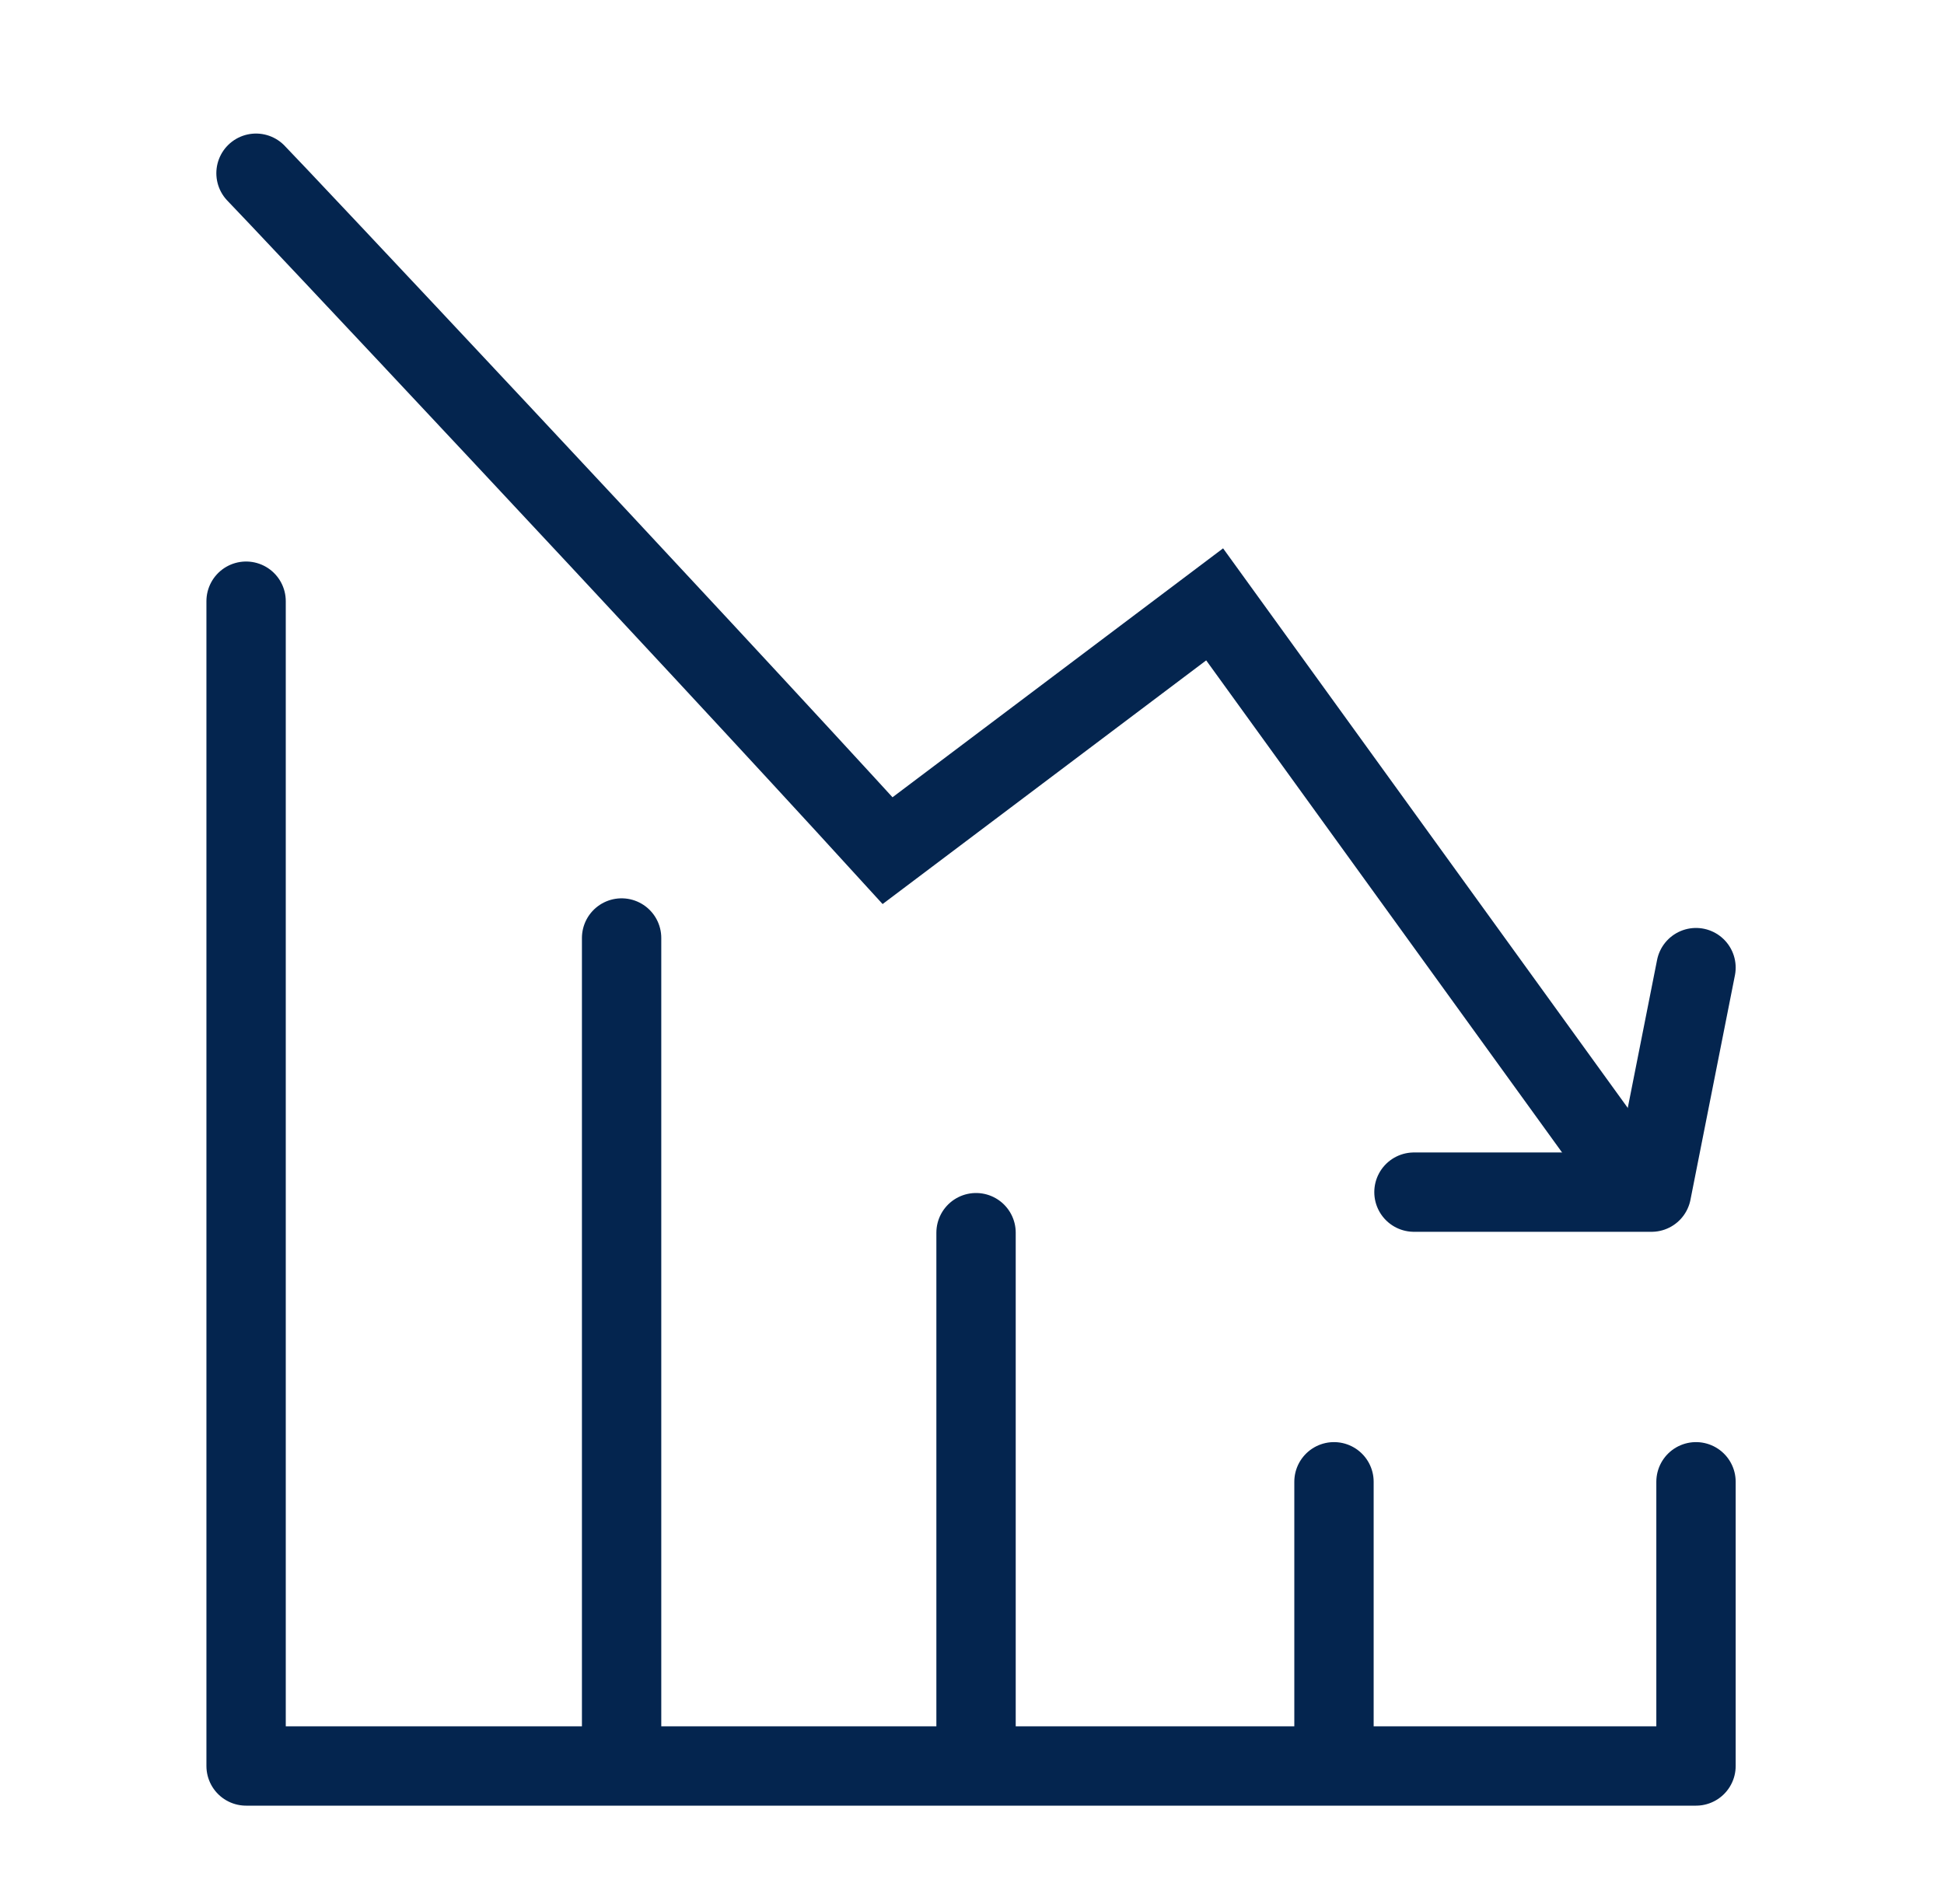
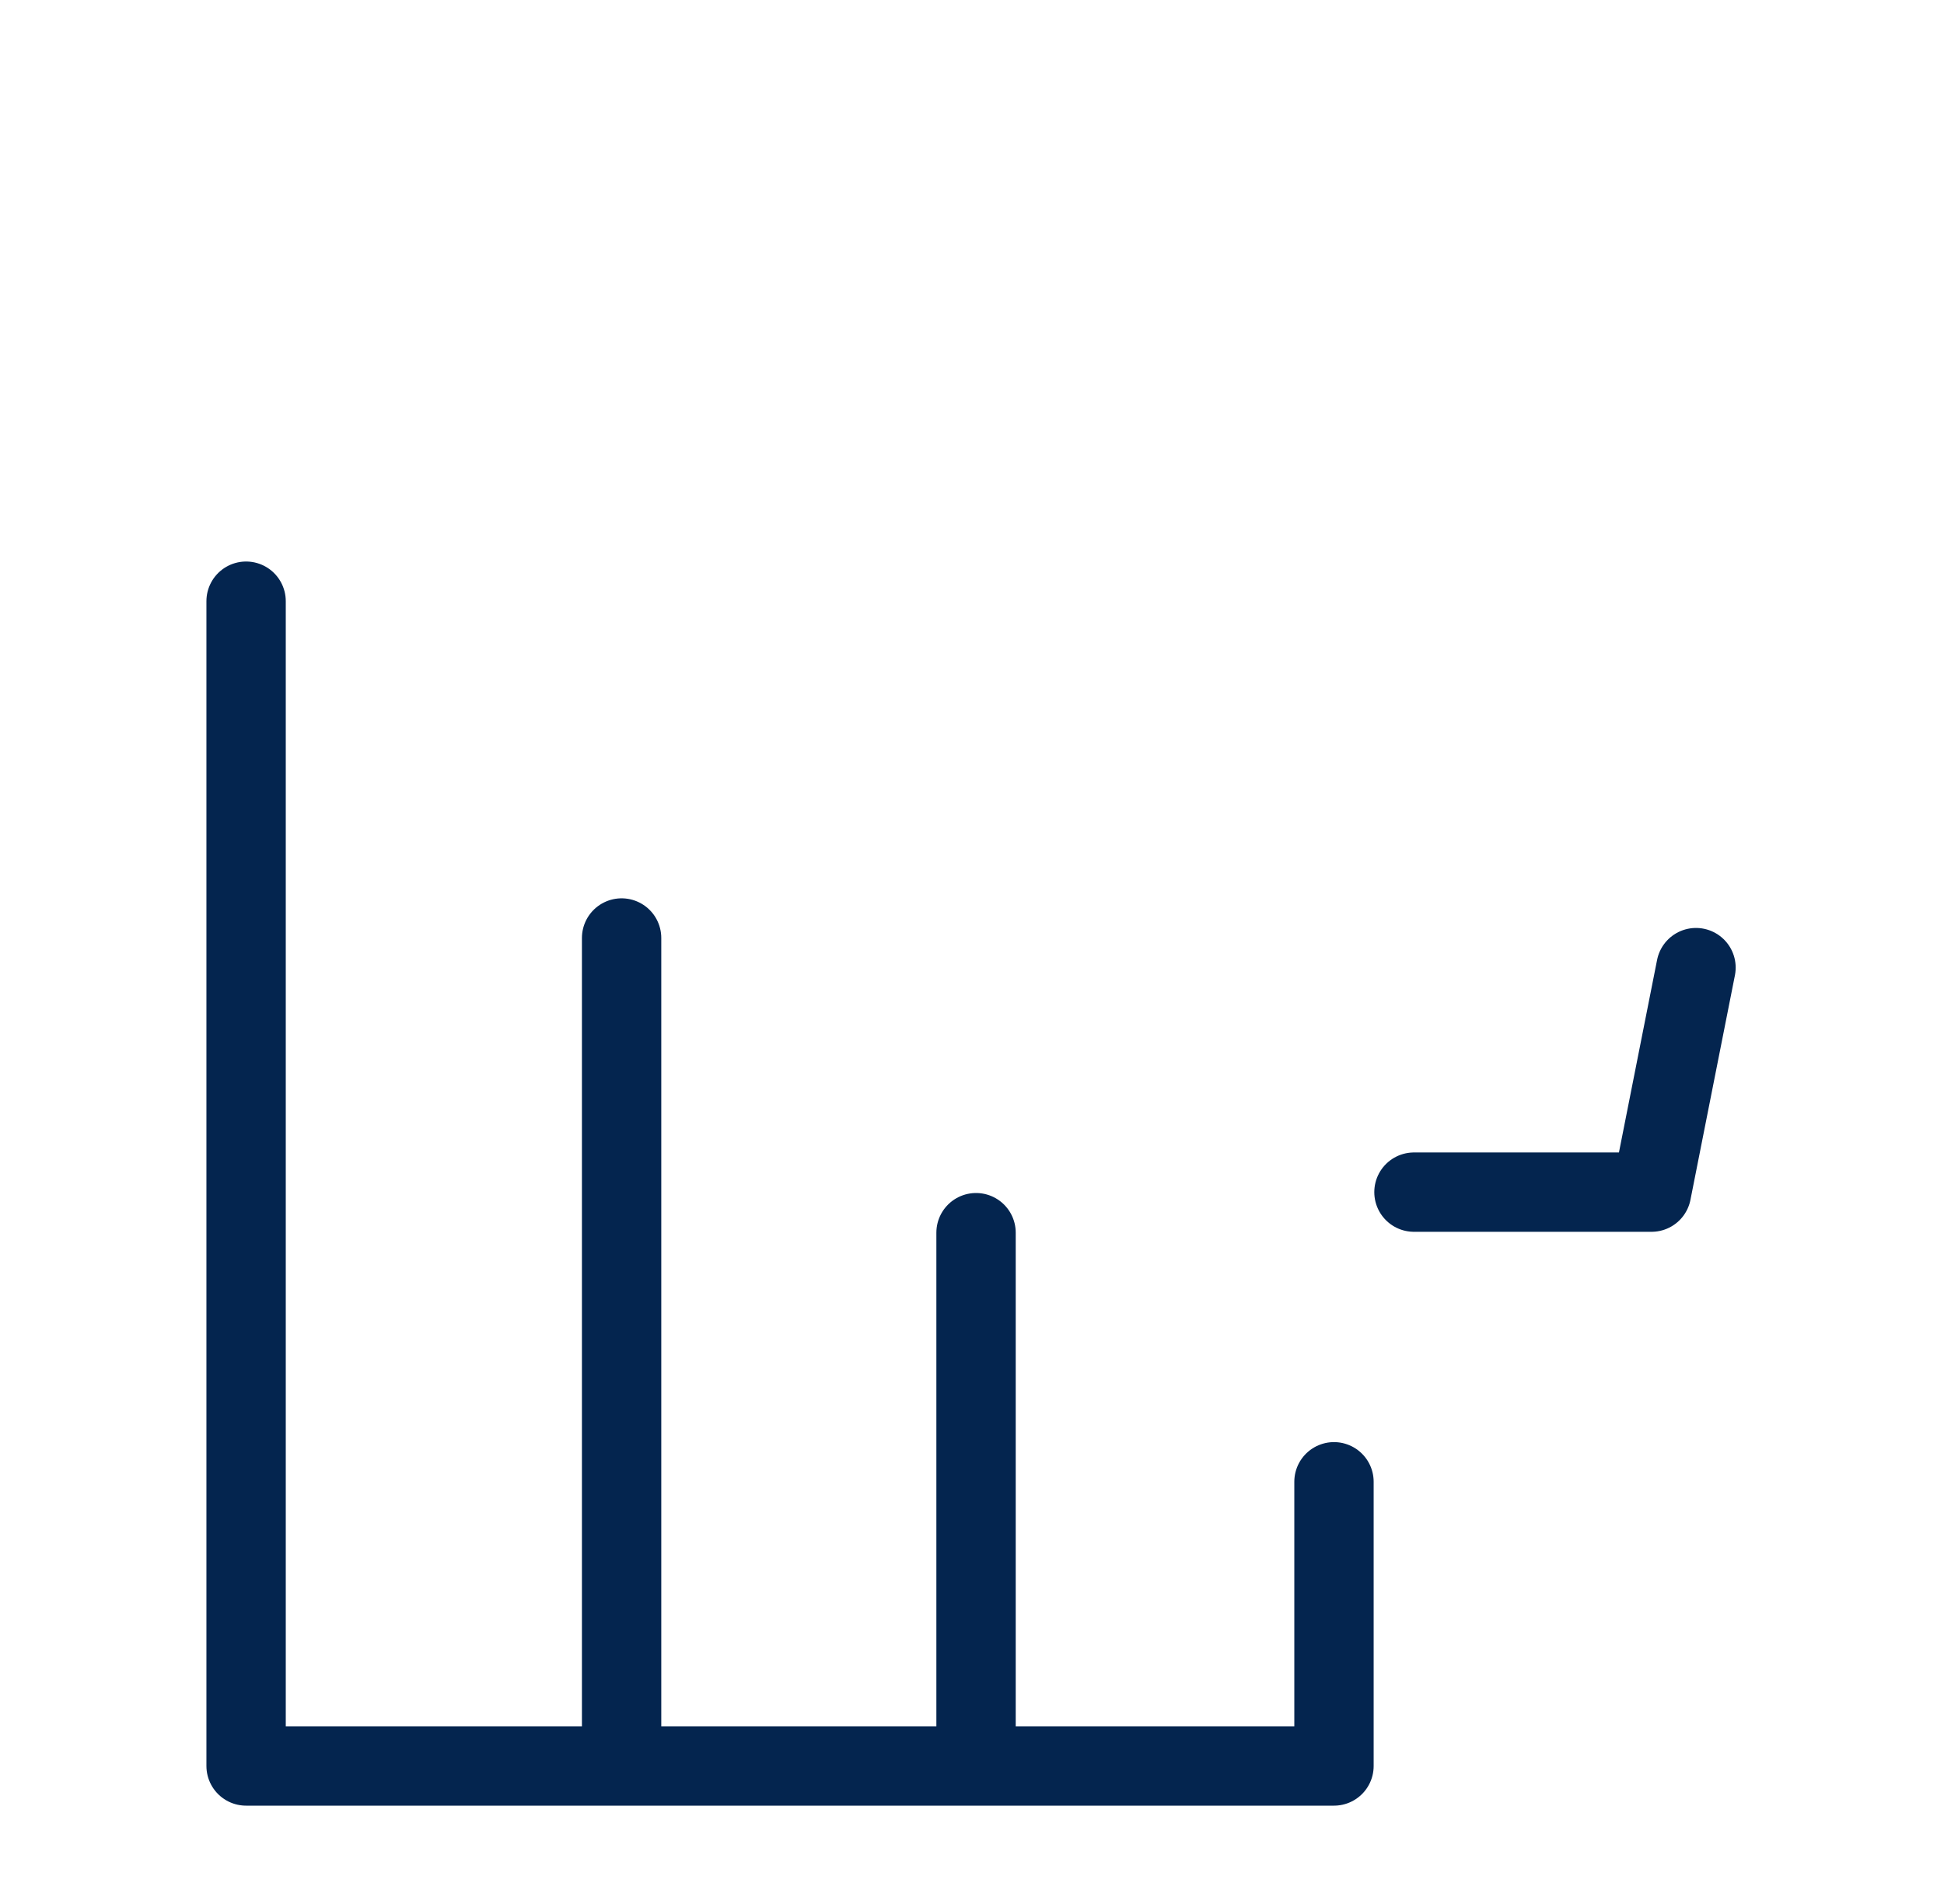
<svg xmlns="http://www.w3.org/2000/svg" width="49" height="48" viewBox="0 0 49 48" fill="none">
-   <path d="M42.749 24.394L41.628 30.054H35.64M6.203 15.156V44.521H15.668M42.749 37.356V44.521H33.624M33.624 37.356V44.521M33.624 44.521H24.602M24.602 31.076V44.521M24.602 44.521H15.668M15.668 23.647V44.521" stroke="#04254F" stroke-width="2" stroke-linecap="round" stroke-linejoin="round" />
-   <path d="M6.453 4.367C6.832 4.746 17.08 15.644 22.372 21.445L30.616 15.236L40.782 29.296" stroke="#04254F" stroke-width="2" stroke-linecap="round" />
+   <path d="M42.749 24.394L41.628 30.054H35.64M6.203 15.156V44.521H15.668V44.521H33.624M33.624 37.356V44.521M33.624 44.521H24.602M24.602 31.076V44.521M24.602 44.521H15.668M15.668 23.647V44.521" stroke="#04254F" stroke-width="2" stroke-linecap="round" stroke-linejoin="round" />
</svg>